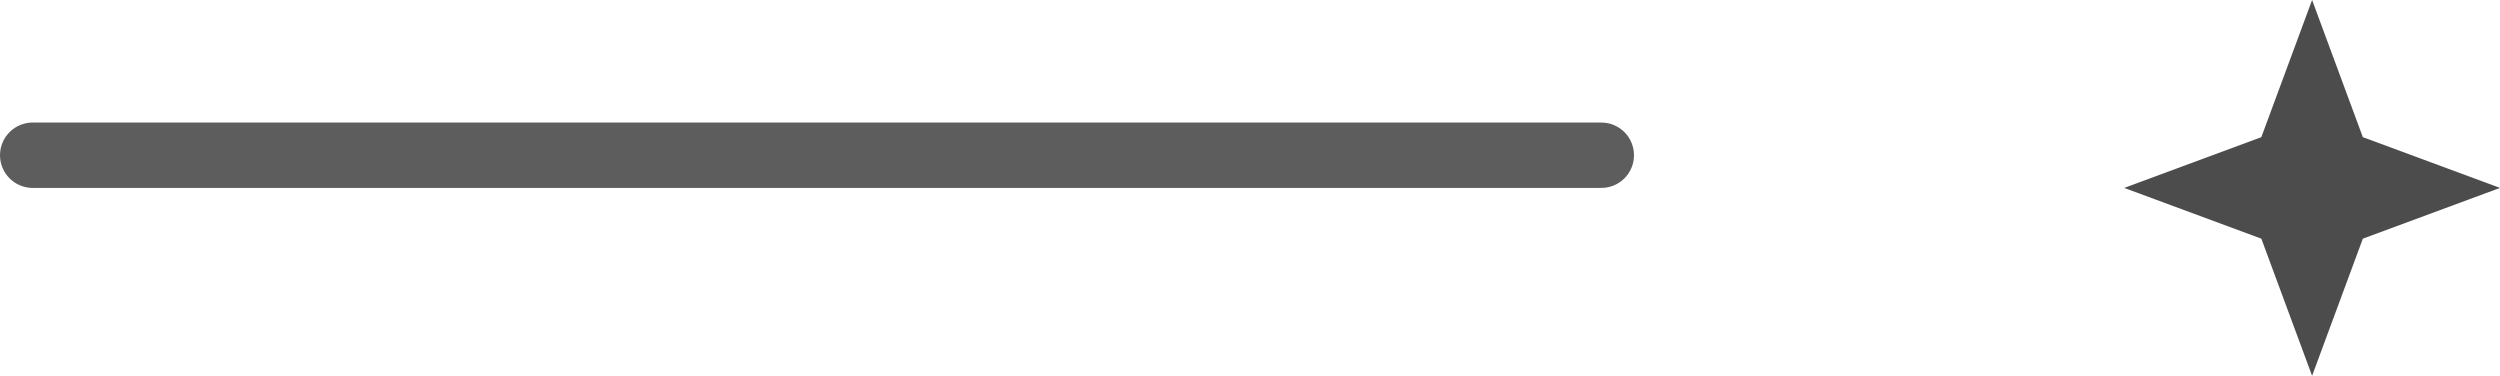
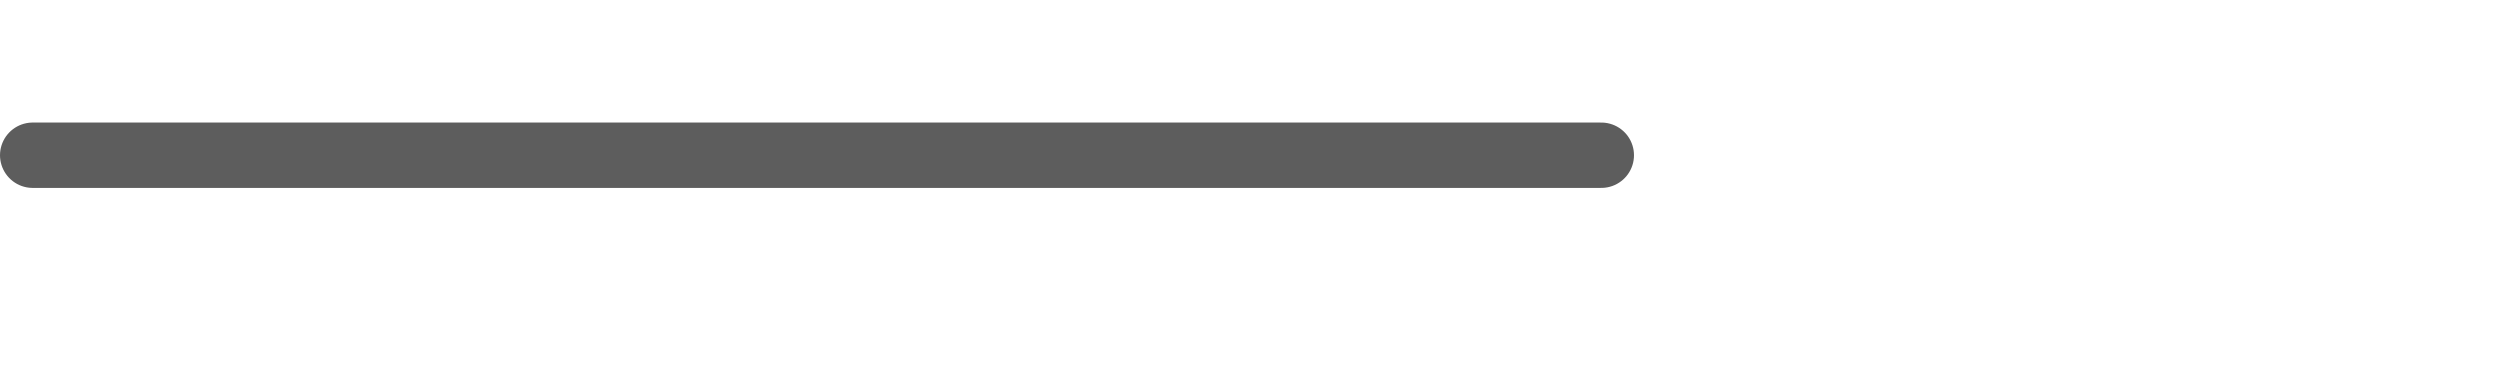
<svg xmlns="http://www.w3.org/2000/svg" width="153" height="23" viewBox="0 0 153 23" fill="none">
  <line opacity="0.7" x1="2" y1="9.5" x2="98" y2="9.5" stroke="#191919" stroke-width="4" stroke-linecap="round" />
-   <path opacity="0.7" d="M141.5 0L144.606 8.394L153 11.5L144.606 14.606L141.5 23L138.394 14.606L130 11.5L138.394 8.394L141.5 0Z" fill="black" />
</svg>